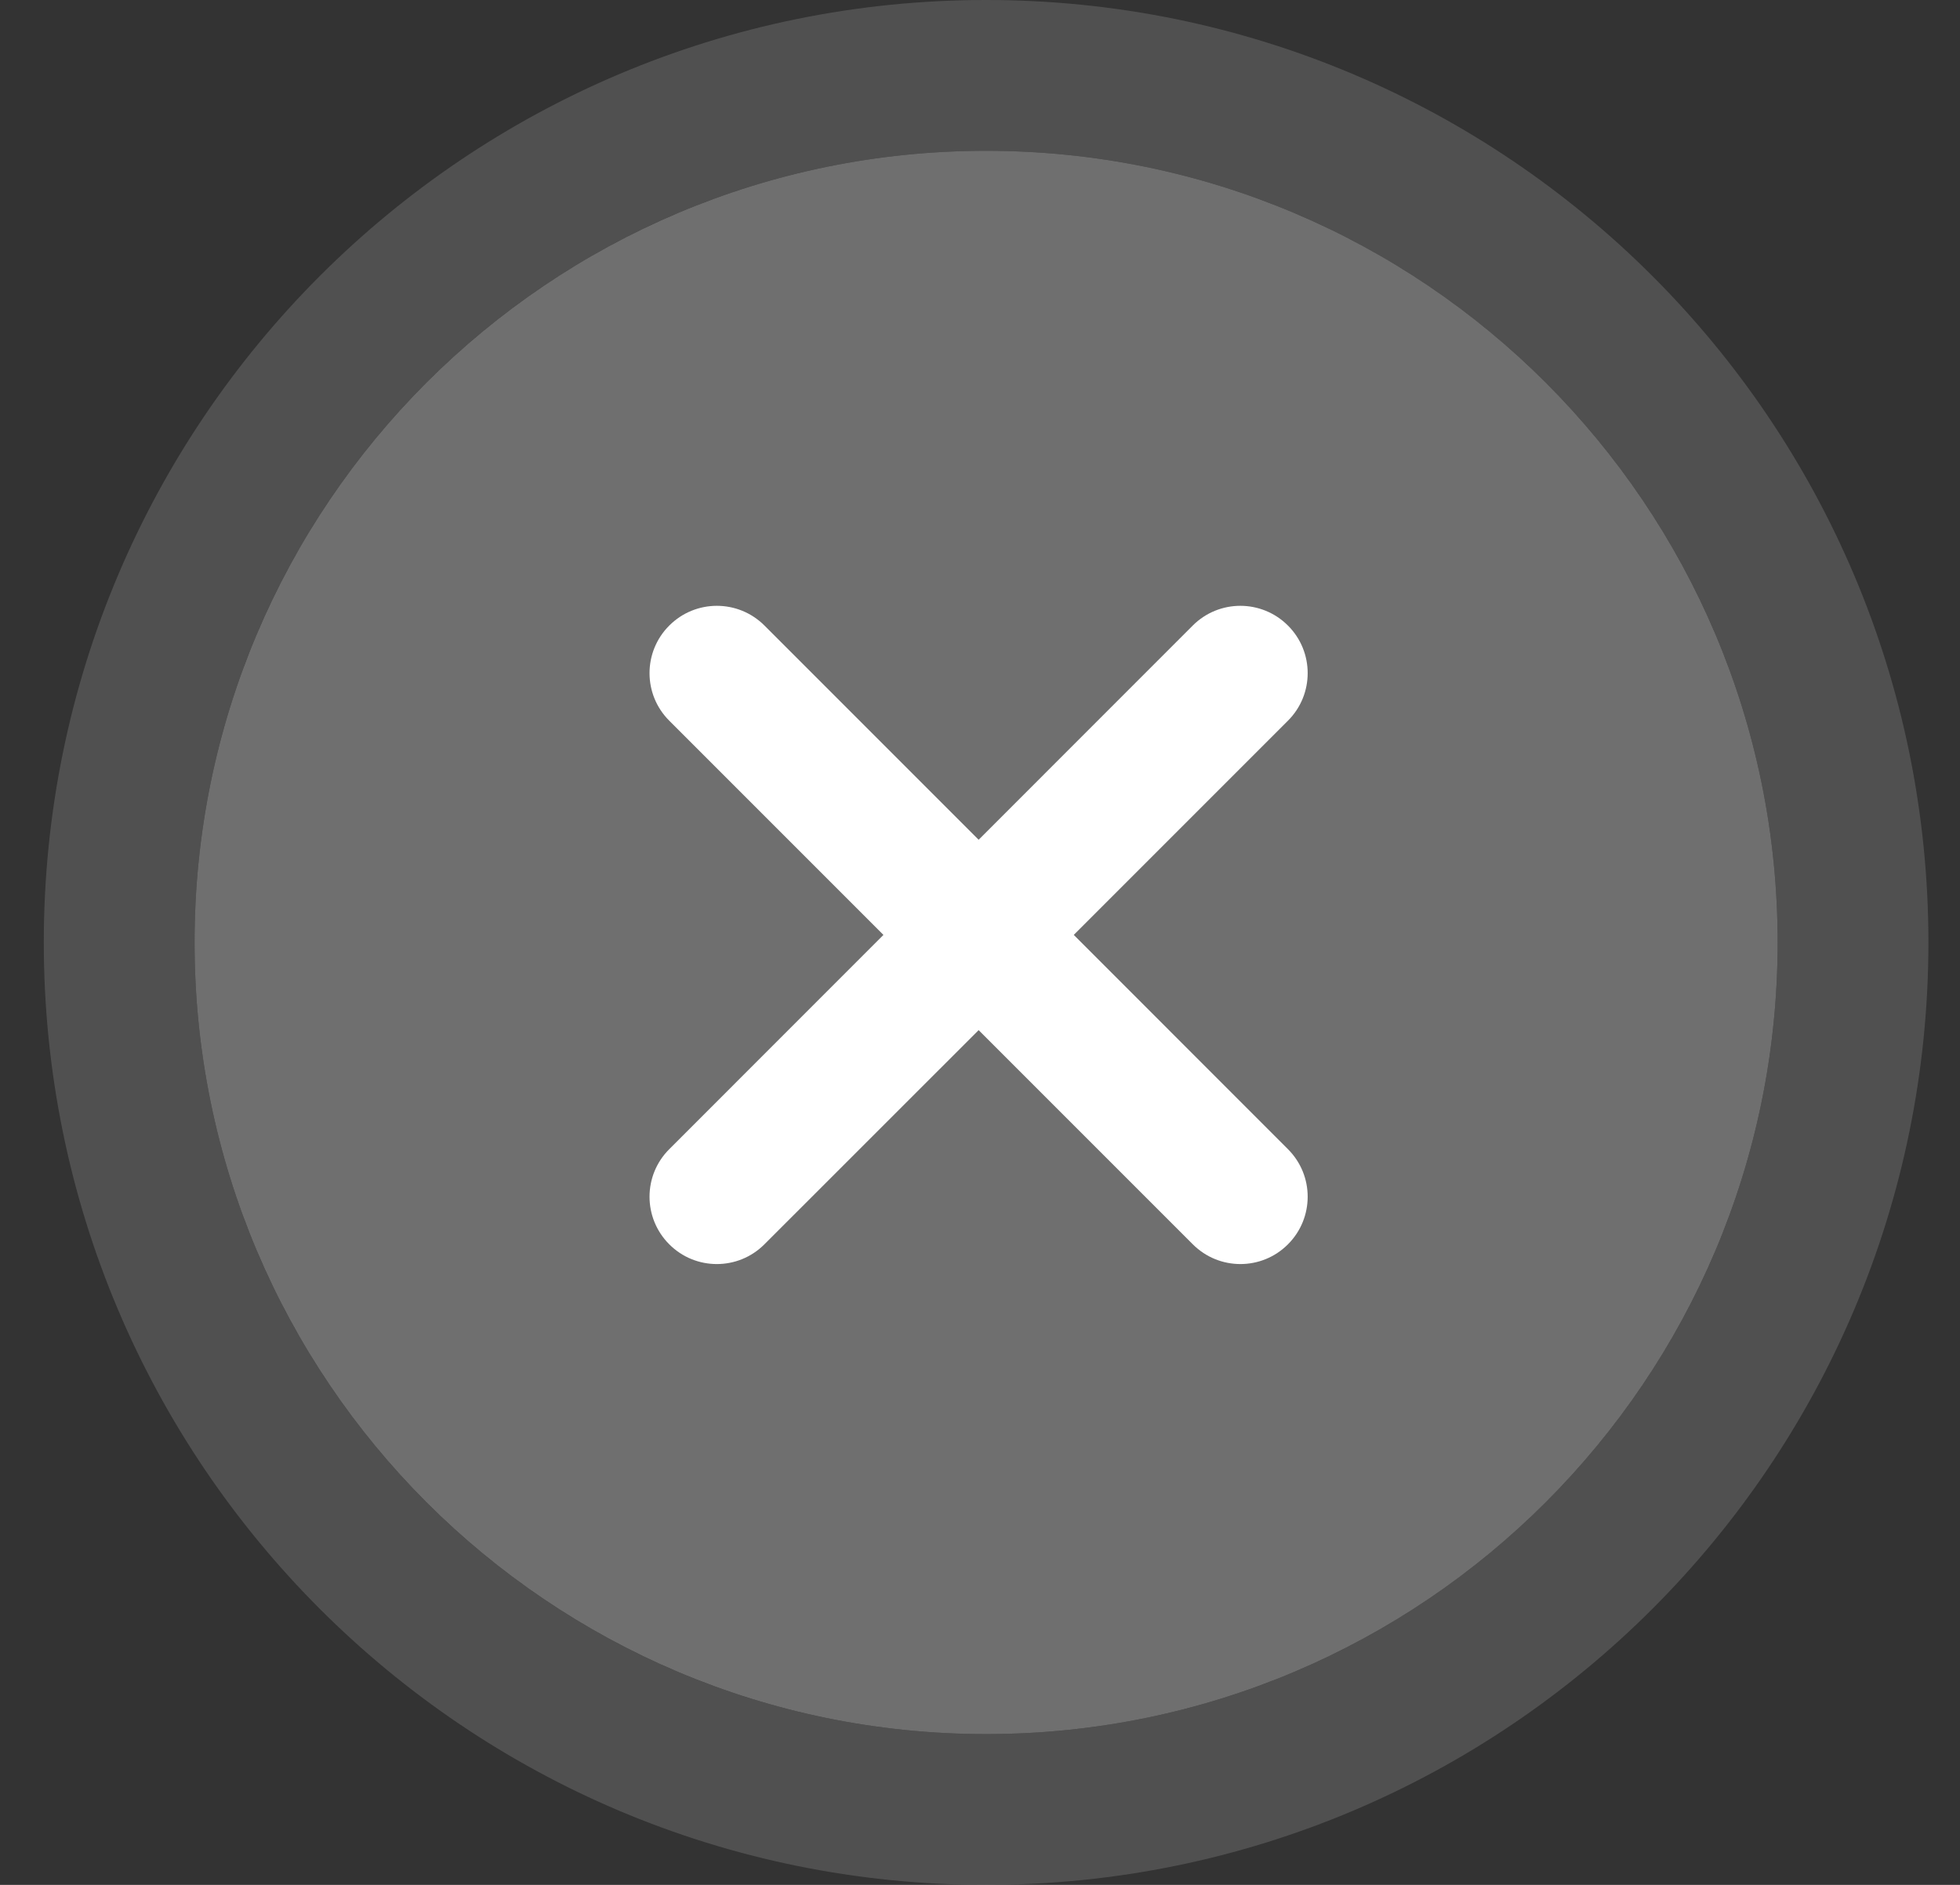
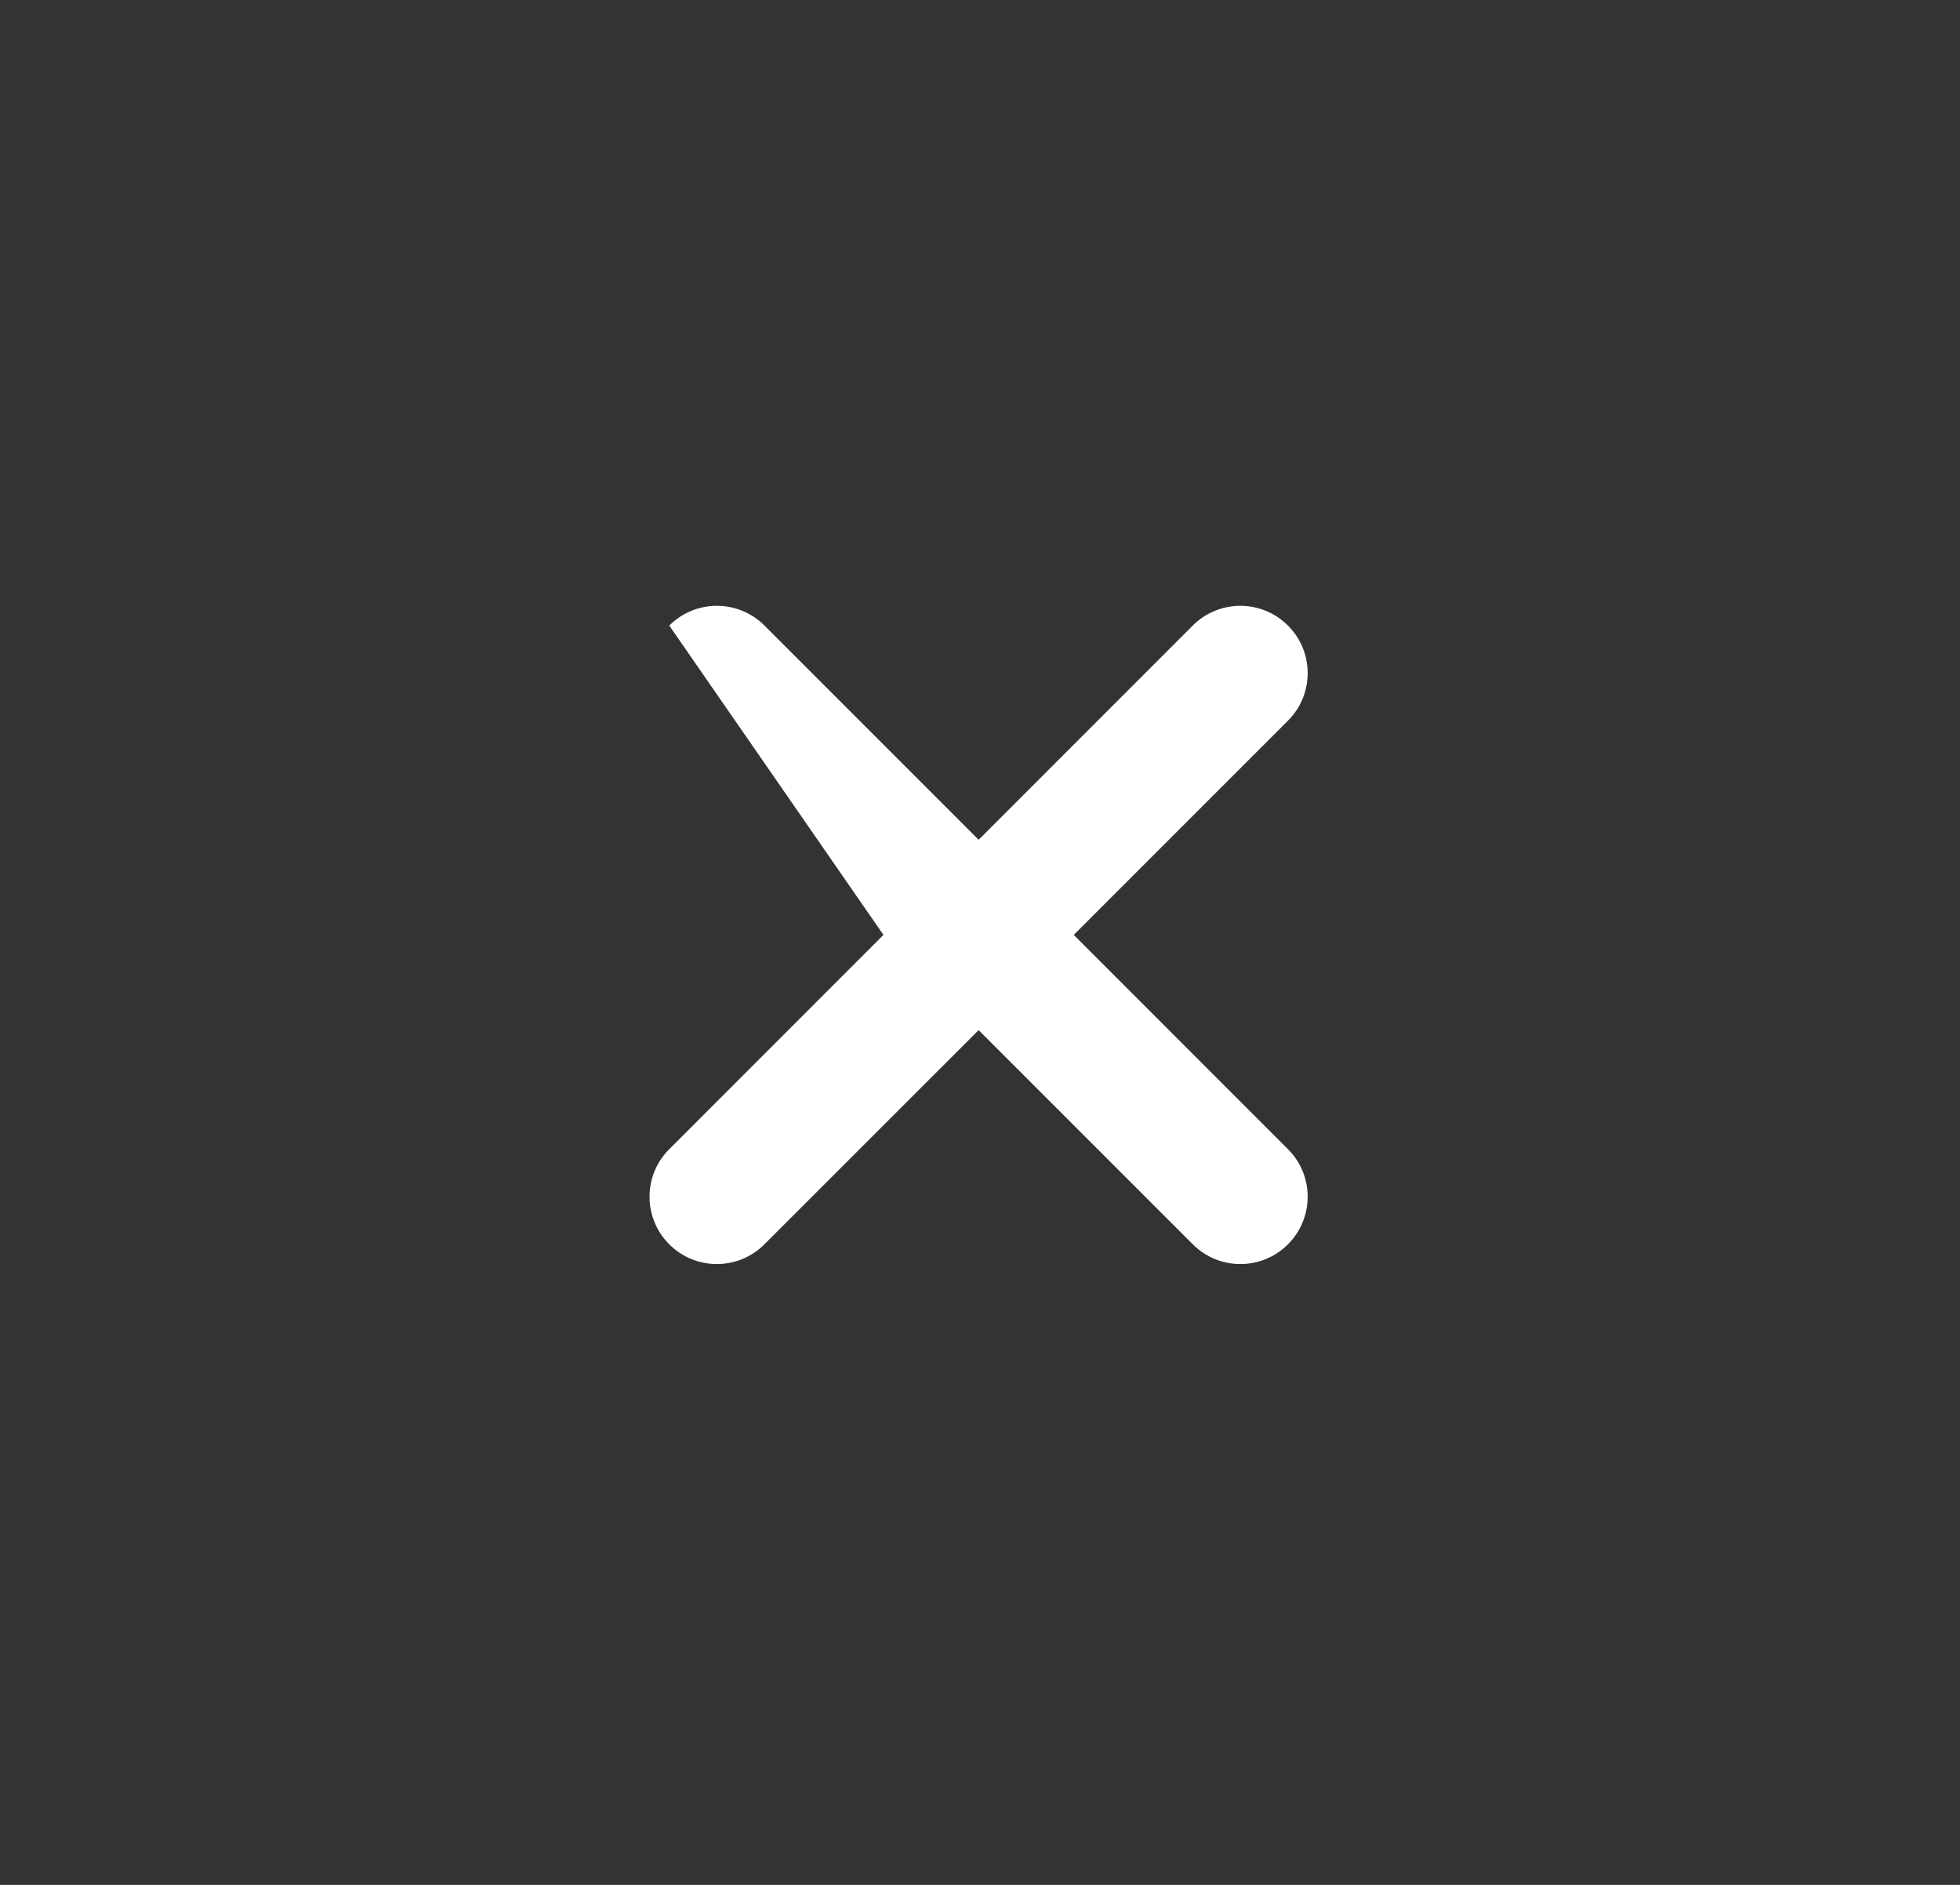
<svg xmlns="http://www.w3.org/2000/svg" width="26" height="25" viewBox="0 0 26 25" fill="none">
  <rect x="0" y="0" width="26" height="25" fill="#333333" stroke="none" />
-   <path fill-rule="evenodd" clip-rule="evenodd" d="M13.081 23C18.88 23 23.581 18.299 23.581 12.5C23.581 6.701 18.88 2 13.081 2C7.282 2 2.581 6.701 2.581 12.5C2.581 18.299 7.282 23 13.081 23Z" fill="#6F6F6F" />
-   <path d="M13.081 24C19.432 24 24.581 18.851 24.581 12.5C24.581 6.149 19.432 1 13.081 1C6.729 1 1.581 6.149 1.581 12.5C1.581 18.851 6.729 24 13.081 24Z" stroke="#6F6F6F" stroke-opacity="0.5" stroke-width="2" />
-   <path fill-rule="evenodd" clip-rule="evenodd" d="M17.085 8.297C16.736 7.948 16.171 7.948 15.822 8.297L12.982 11.138L10.141 8.297C9.792 7.948 9.227 7.948 8.878 8.297C8.529 8.645 8.529 9.211 8.878 9.559L11.719 12.4L8.878 15.242C8.529 15.59 8.529 16.155 8.878 16.504C9.226 16.853 9.792 16.853 10.14 16.504L12.982 13.663L15.823 16.504C16.172 16.853 16.737 16.853 17.085 16.504C17.434 16.155 17.434 15.59 17.085 15.242L14.244 12.4L17.085 9.559C17.434 9.211 17.434 8.645 17.085 8.297Z" fill="white" />
+   <path fill-rule="evenodd" clip-rule="evenodd" d="M17.085 8.297C16.736 7.948 16.171 7.948 15.822 8.297L12.982 11.138L10.141 8.297C9.792 7.948 9.227 7.948 8.878 8.297L11.719 12.4L8.878 15.242C8.529 15.59 8.529 16.155 8.878 16.504C9.226 16.853 9.792 16.853 10.14 16.504L12.982 13.663L15.823 16.504C16.172 16.853 16.737 16.853 17.085 16.504C17.434 16.155 17.434 15.59 17.085 15.242L14.244 12.4L17.085 9.559C17.434 9.211 17.434 8.645 17.085 8.297Z" fill="white" />
</svg>